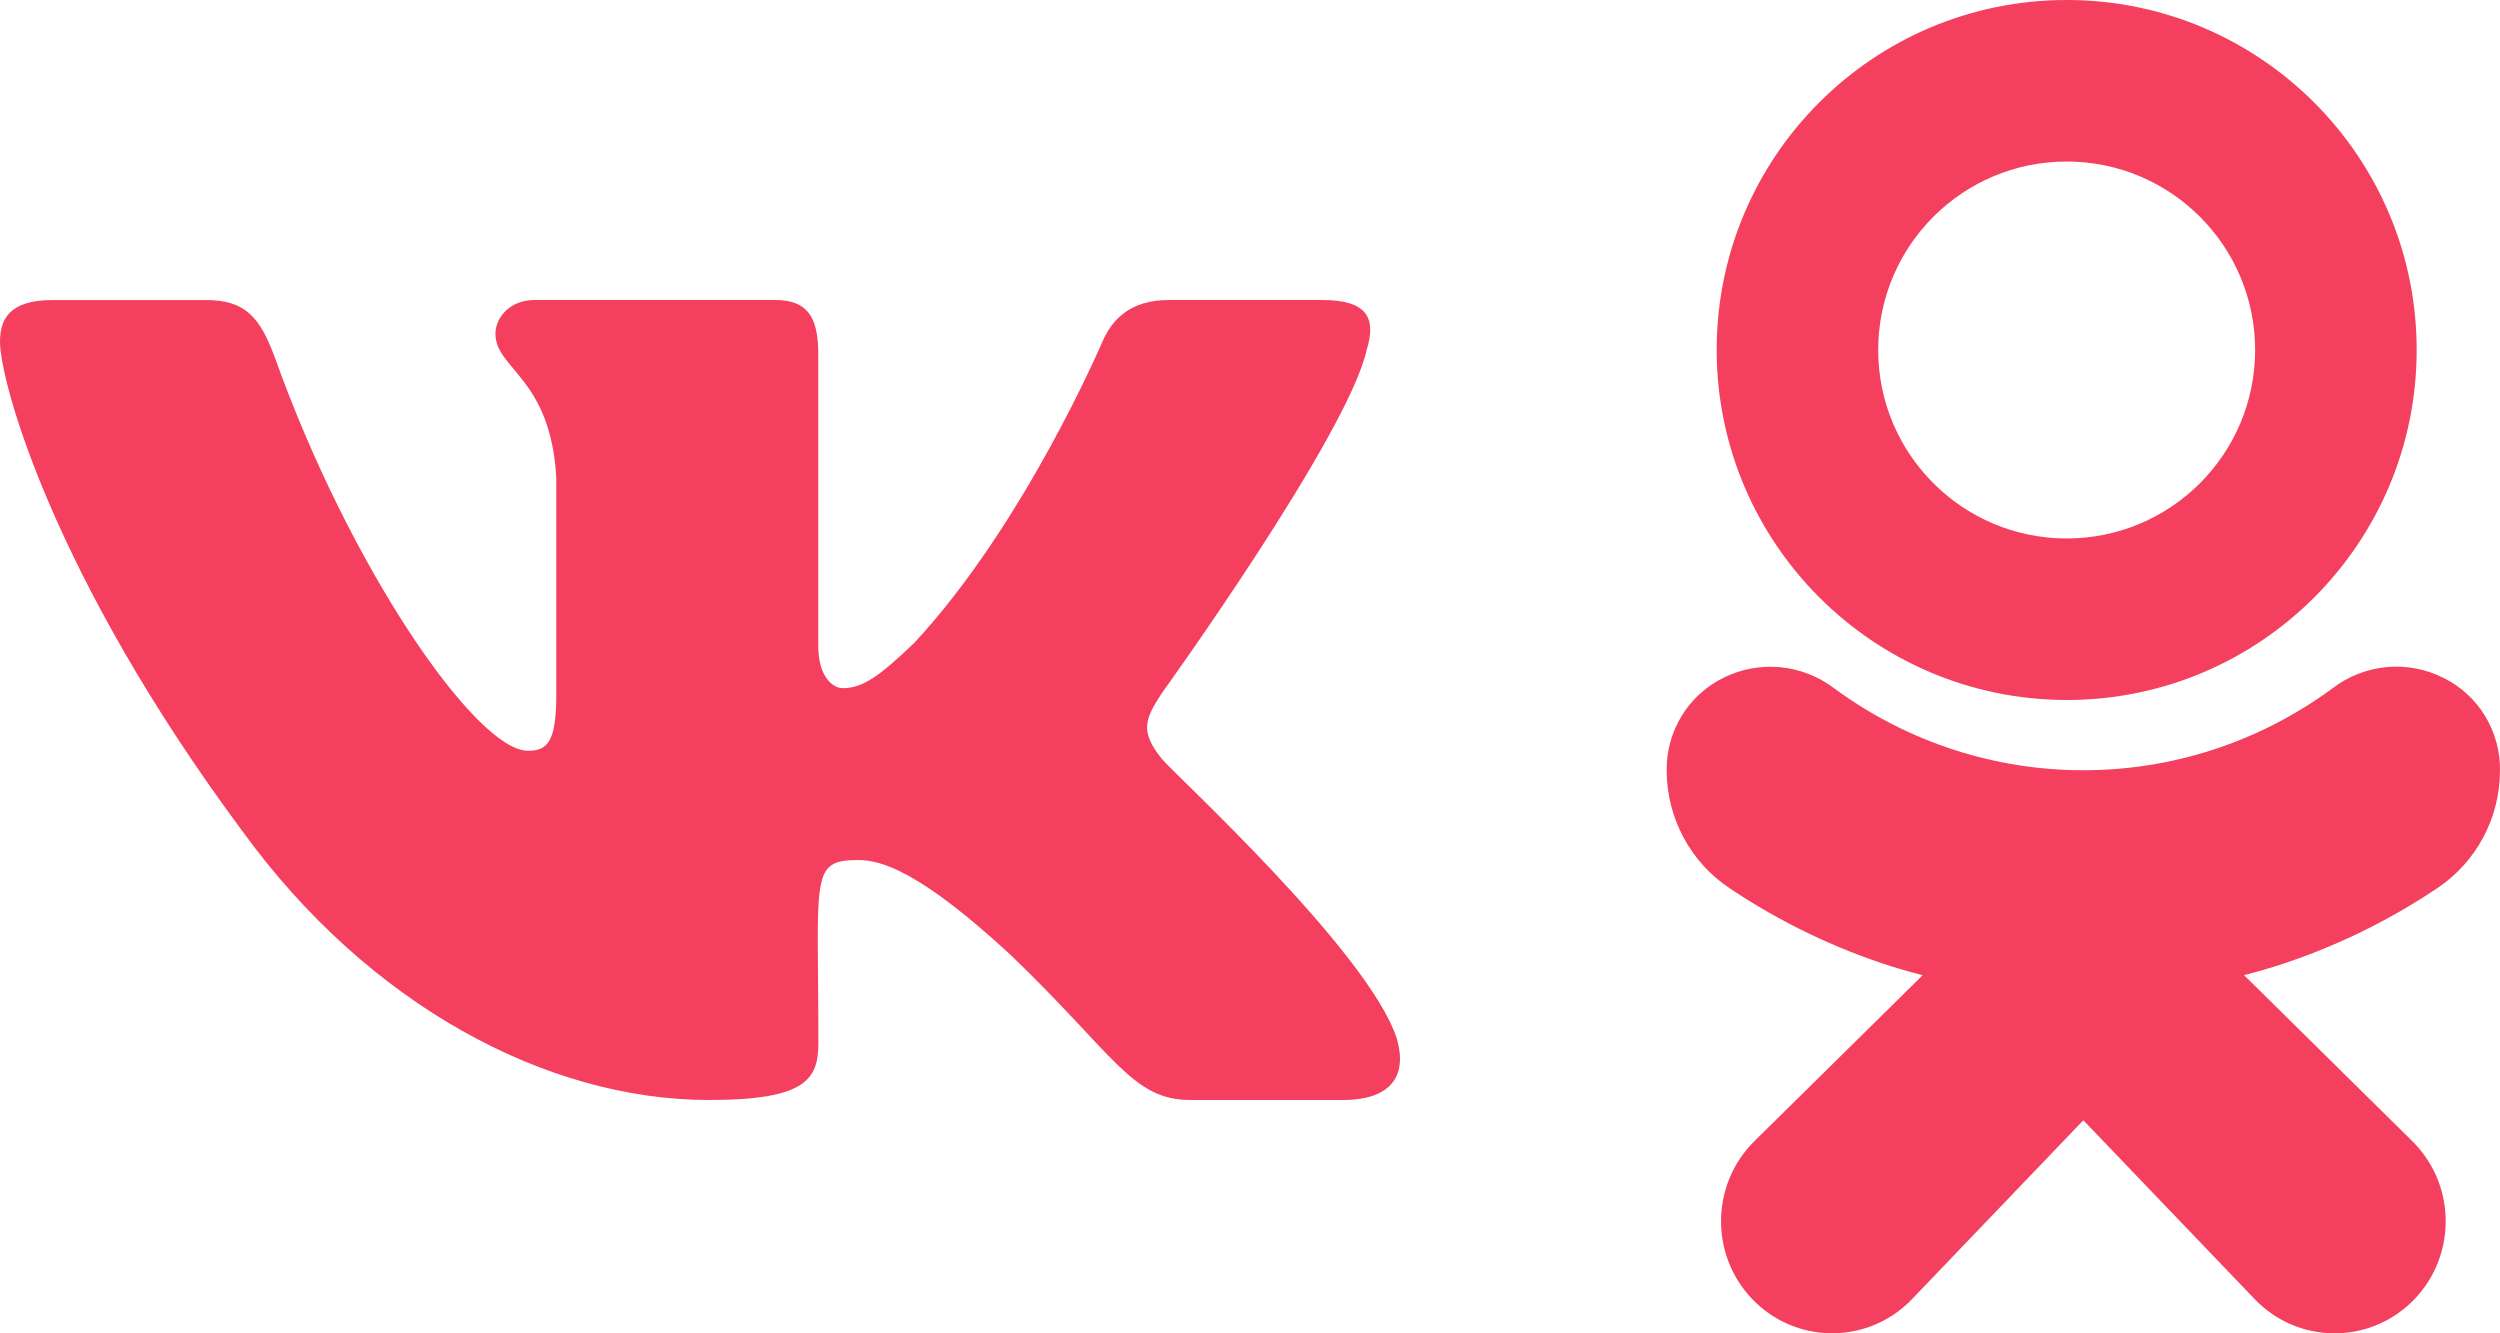
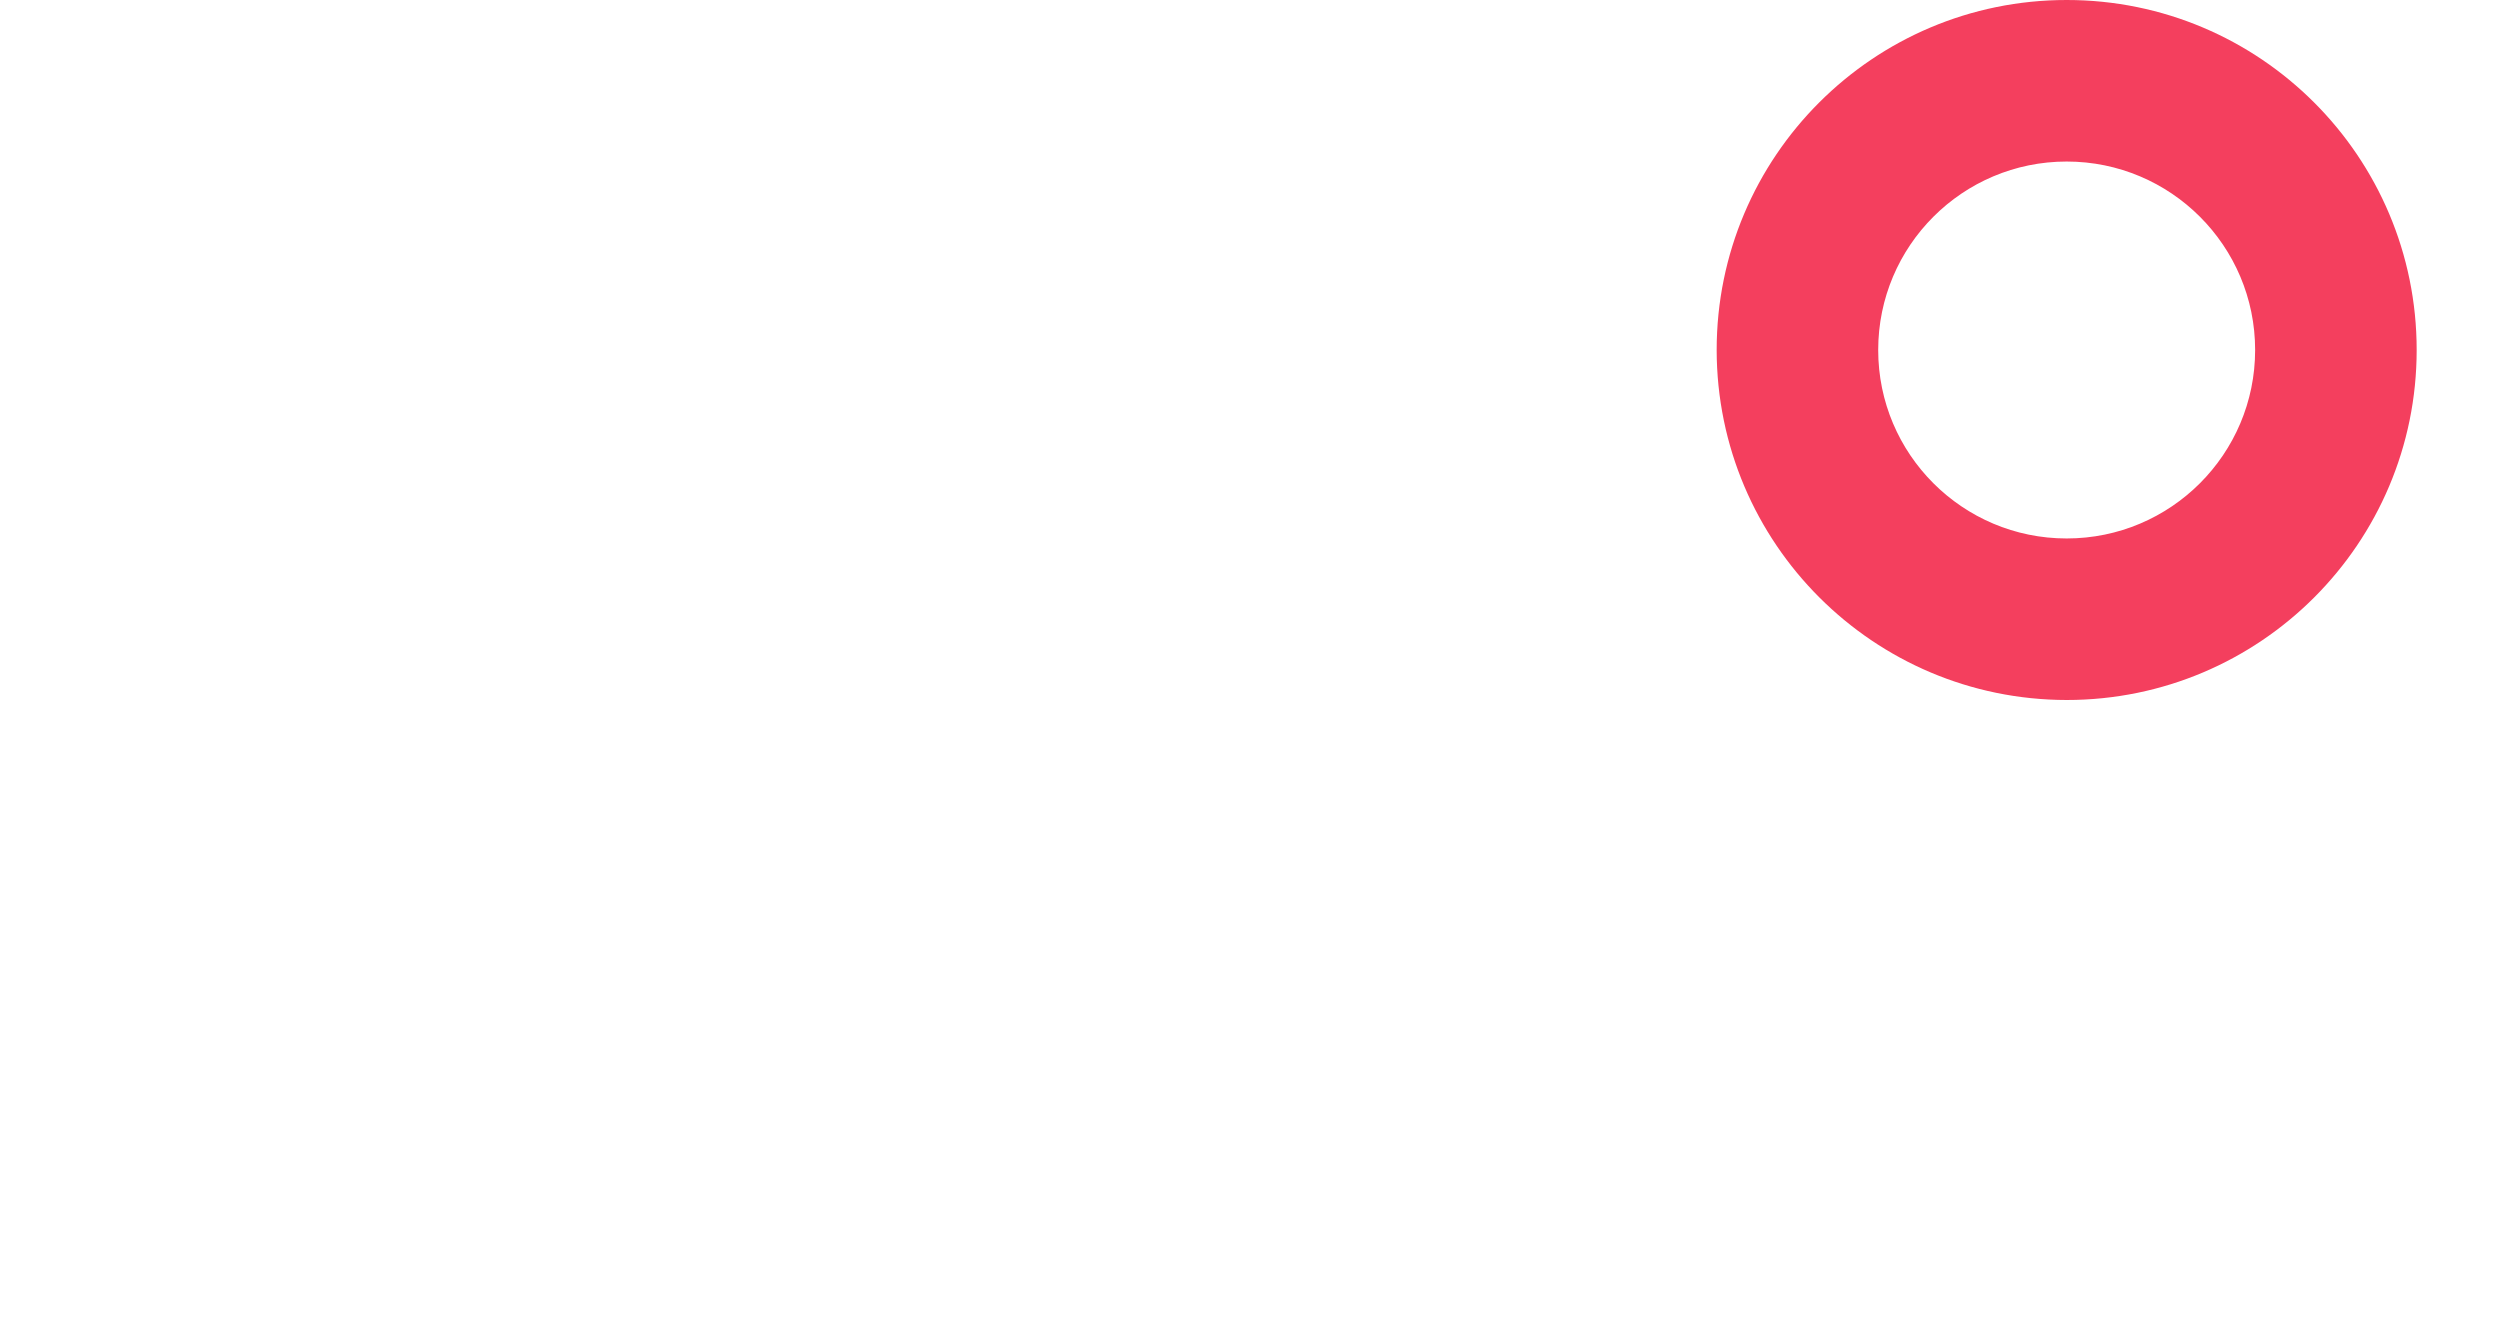
<svg xmlns="http://www.w3.org/2000/svg" width="150" height="80" viewBox="0 0 150 80" fill="none">
-   <path d="M69.705 45.525C68.347 43.845 68.735 43.097 69.705 41.595C69.722 41.578 80.845 26.146 82 21C82.574 19.125 82.095 18 79.32 18H70.135C67.797 18 66.719 19.183 66.142 20.506C66.142 20.506 61.466 31.471 54.85 38.578C52.715 40.632 51.728 41.29 50.563 41.29C49.989 41.29 49.096 40.632 49.096 38.757V21.254C49.096 19.005 48.442 18 46.506 18H32.065C30.598 18 29.727 19.049 29.727 20.026C29.727 22.159 33.034 22.649 33.377 28.649V41.667C33.377 44.52 32.849 45.045 31.676 45.045C28.554 45.045 20.976 34.035 16.486 21.435C15.579 18.991 14.694 18.003 12.338 18.003H3.15C0.529 18.003 0 19.186 0 20.51C0 22.848 3.122 34.474 14.518 49.834C22.114 60.319 32.81 66 42.541 66C48.389 66 49.103 64.738 49.103 62.568C49.103 52.55 48.575 51.603 51.504 51.603C52.862 51.603 55.2 52.262 60.661 57.319C66.901 63.315 67.927 66 71.42 66H80.604C83.222 66 84.549 64.738 83.786 62.249C82.039 57.014 70.237 46.245 69.705 45.525Z" fill="#F43F5E" />
  <path d="M124 42C135.598 42 145 32.598 145 21C145 9.402 135.598 0 124 0C112.402 0 103 9.402 103 21C103.014 32.592 112.408 41.986 124 42ZM124 9.692C130.245 9.692 135.308 14.755 135.308 21C135.308 27.245 130.245 32.308 124 32.308C117.755 32.308 112.692 27.245 112.692 21C112.692 14.755 117.755 9.692 124 9.692Z" fill="#F43F5E" />
-   <path d="M146.223 53.298C148.577 51.733 149.996 49.081 149.999 46.237C150.032 43.877 148.712 41.71 146.609 40.673C144.45 39.585 141.864 39.83 139.943 41.305C131.04 47.852 118.964 47.852 110.06 41.305C108.136 39.838 105.555 39.593 103.394 40.673C101.292 41.71 99.971 43.875 100 46.234C100.005 49.077 101.424 51.729 103.777 53.294C106.796 55.319 110.084 56.904 113.544 58.001C114.13 58.185 114.736 58.355 115.36 58.512L105.287 68.447C102.645 71.033 102.581 75.29 105.145 77.955C107.709 80.62 111.929 80.684 114.572 78.099C114.627 78.045 114.681 77.99 114.734 77.934L125 67.216L135.287 77.954C137.848 80.622 142.069 80.689 144.713 78.106C147.358 75.522 147.425 71.265 144.863 68.598C144.81 68.542 144.755 68.487 144.7 68.433L134.643 58.509C135.268 58.347 135.875 58.176 136.467 57.994C139.922 56.901 143.207 55.32 146.223 53.298Z" fill="#F43F5E" />
</svg>